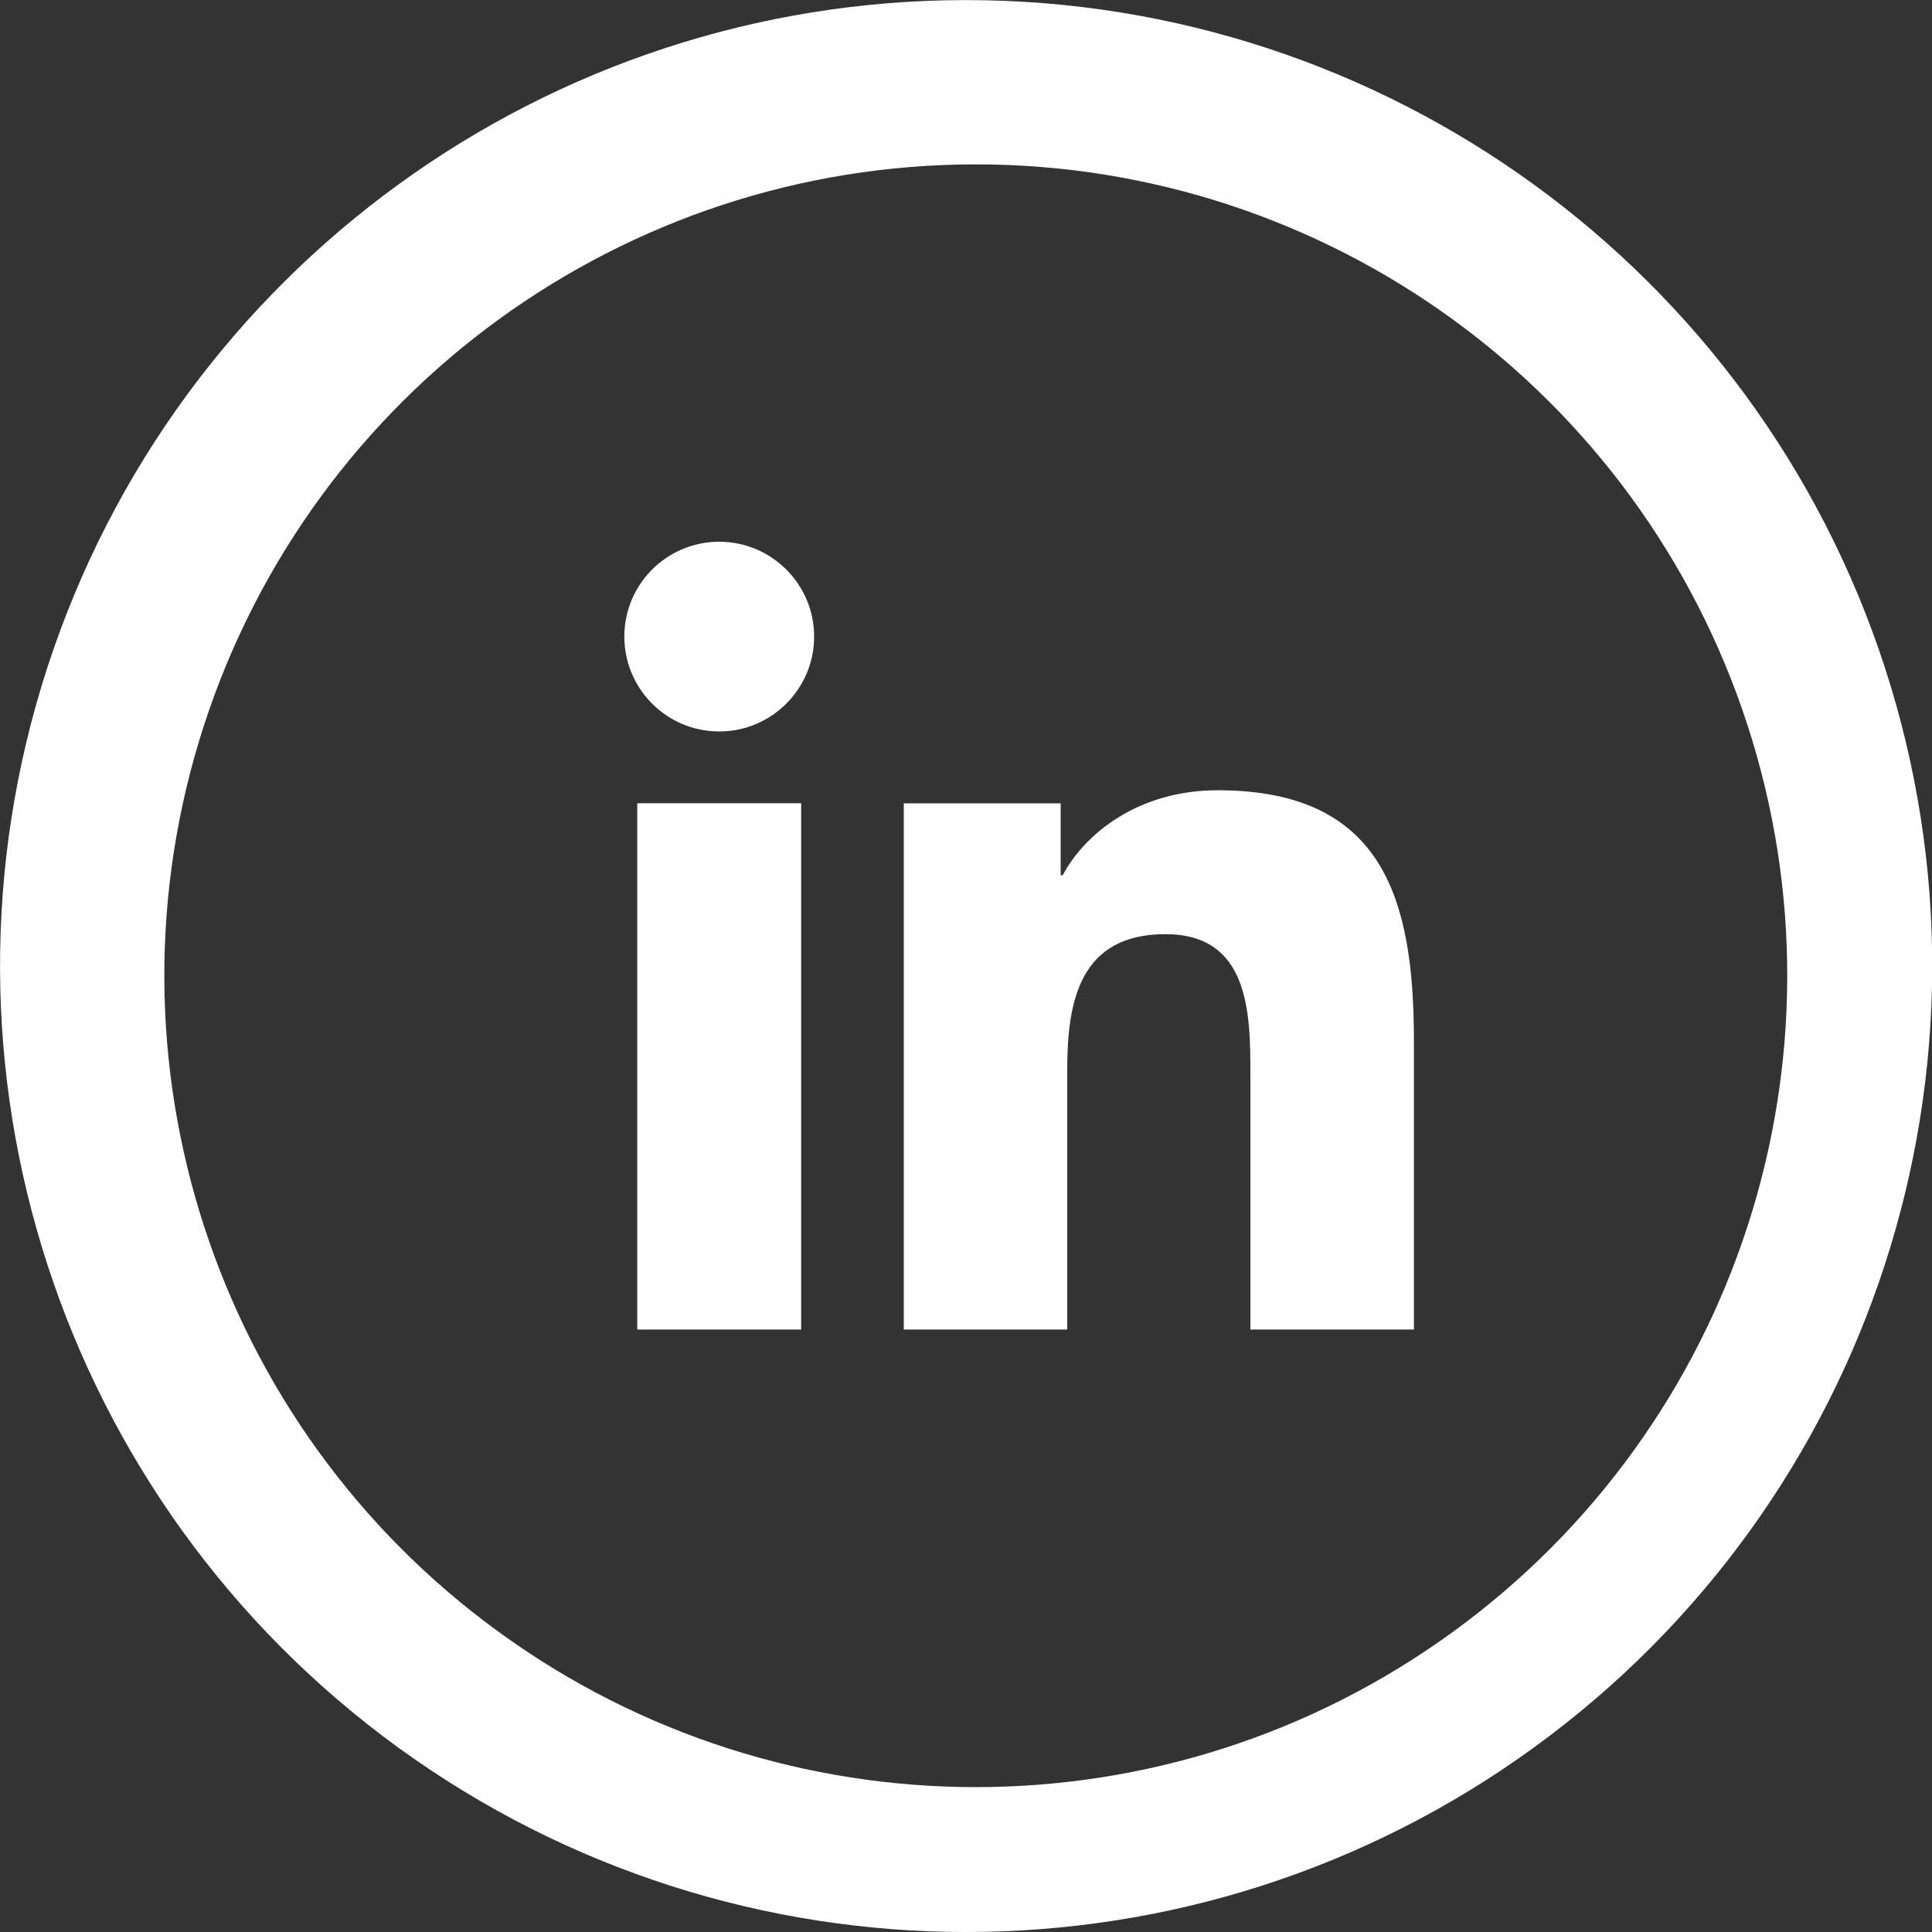
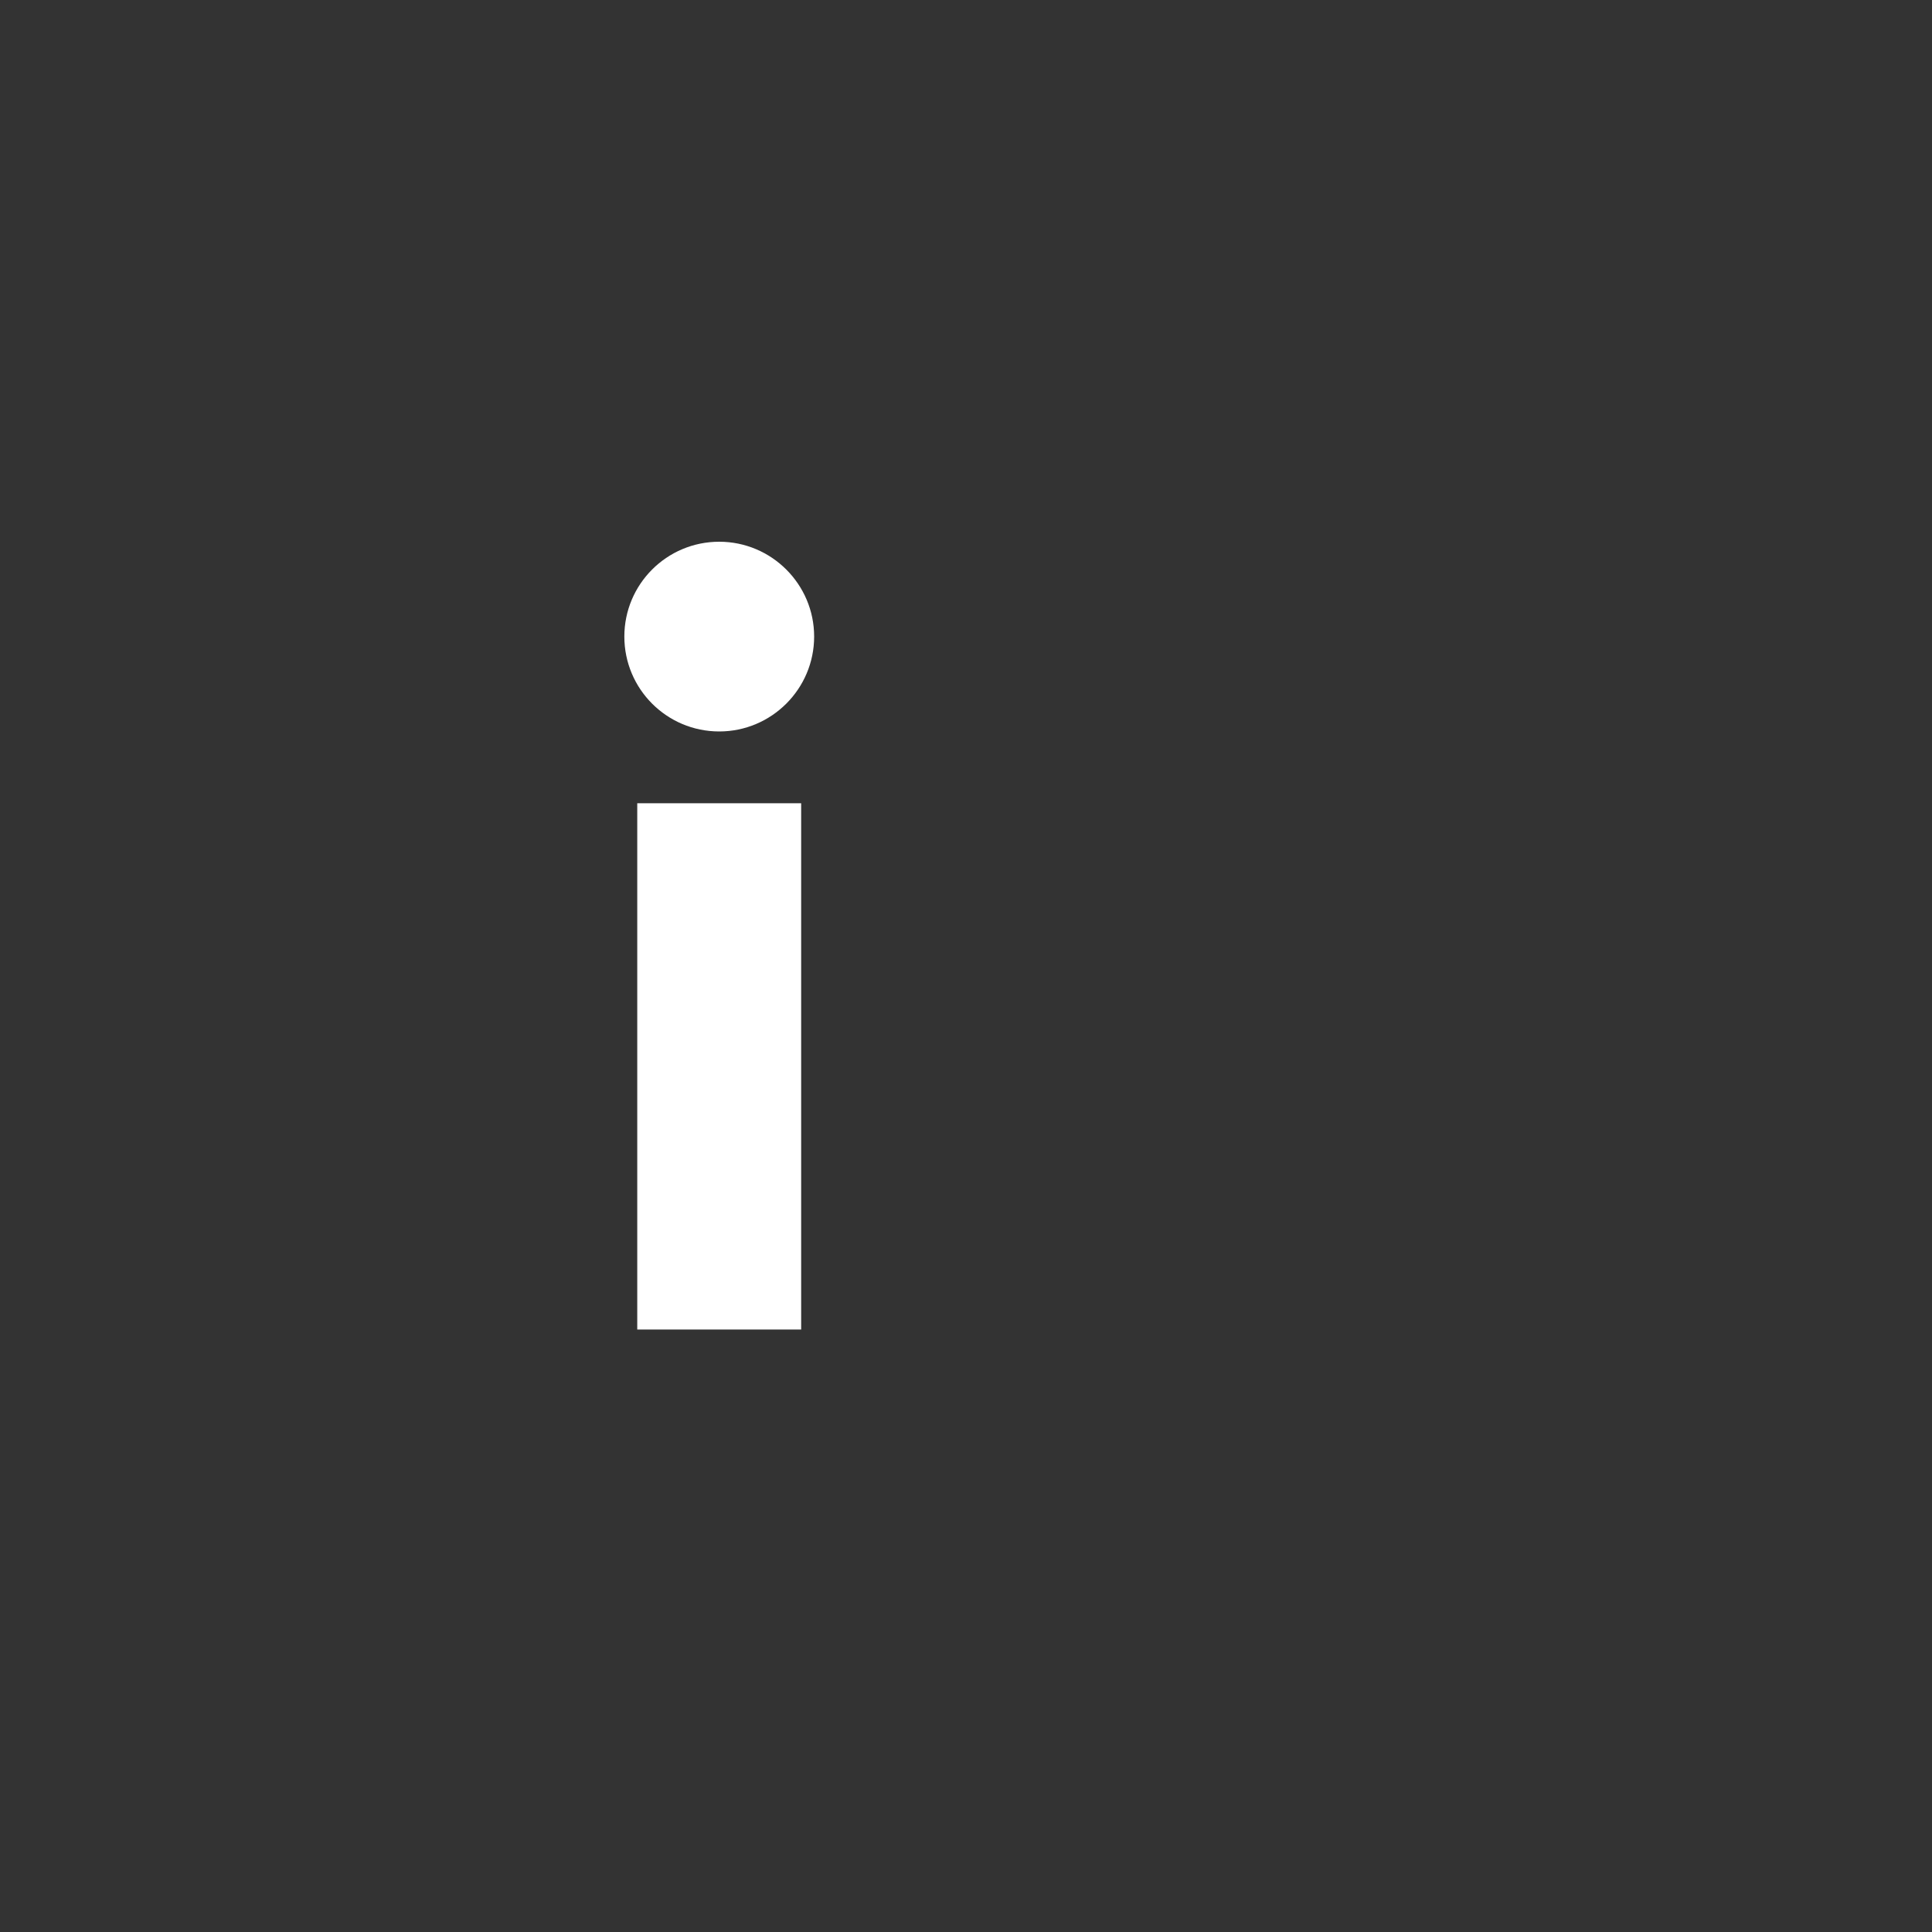
<svg xmlns="http://www.w3.org/2000/svg" width="30px" height="30px" viewBox="0 0 25 25" version="1.1">
  <rect x="0" y="0" width="25" height="25" fill="#333333" stroke="none" />
  <title>Page 1</title>
  <desc>Created with Sketch.</desc>
  <defs />
  <g id="Footer" stroke="none" stroke-width="1" fill="none" fill-rule="evenodd" transform="translate(-557, -66)">
    <g fill="#fff" id="Page-1">
      <g transform="translate(557, 65)">
        <g id="Group-3" transform="translate(0, 0.976)">
-           <path d="M12.627,2.151 C8.078,2.151 4.047,5.08 2.641,9.405 C1.235,13.731 2.776,18.47 6.456,21.143 C10.135,23.818 15.118,23.818 18.797,21.143 C22.478,18.47 24.018,13.731 22.612,9.405 C21.206,5.08 17.175,2.151 12.627,2.151 M24.39,8.661 C26.064,13.812 24.23,19.455 19.848,22.637 C15.468,25.82 9.535,25.82 5.153,22.637 C0.773,19.455 -1.06,13.812 0.613,8.661 C2.286,3.512 7.087,0.025 12.501,0.025 C17.917,0.025 22.716,3.512 24.39,8.661" id="Fill-1" />
-         </g>
+           </g>
        <path d="M9.307,8.01 C9.984,8.01 10.535,8.561 10.535,9.237 C10.535,9.914 9.984,10.465 9.307,10.465 C8.627,10.465 8.079,9.914 8.079,9.237 C8.079,8.561 8.627,8.01 9.307,8.01 Z M8.246,18.204 L10.367,18.204 L10.367,11.394 L8.246,11.394 L8.246,18.204 Z" id="Fill-4" />
-         <path d="M11.695,11.395 L13.725,11.395 L13.725,12.325 L13.752,12.325 C14.036,11.79 14.727,11.226 15.757,11.226 C17.899,11.226 18.296,12.634 18.296,14.469 L18.296,18.204 L16.18,18.204 L16.18,14.894 C16.18,14.103 16.164,13.088 15.08,13.088 C13.978,13.088 13.81,13.947 13.81,14.835 L13.81,18.204 L11.695,18.204 L11.695,11.395 Z" id="Fill-6" />
      </g>
    </g>
  </g>
</svg>